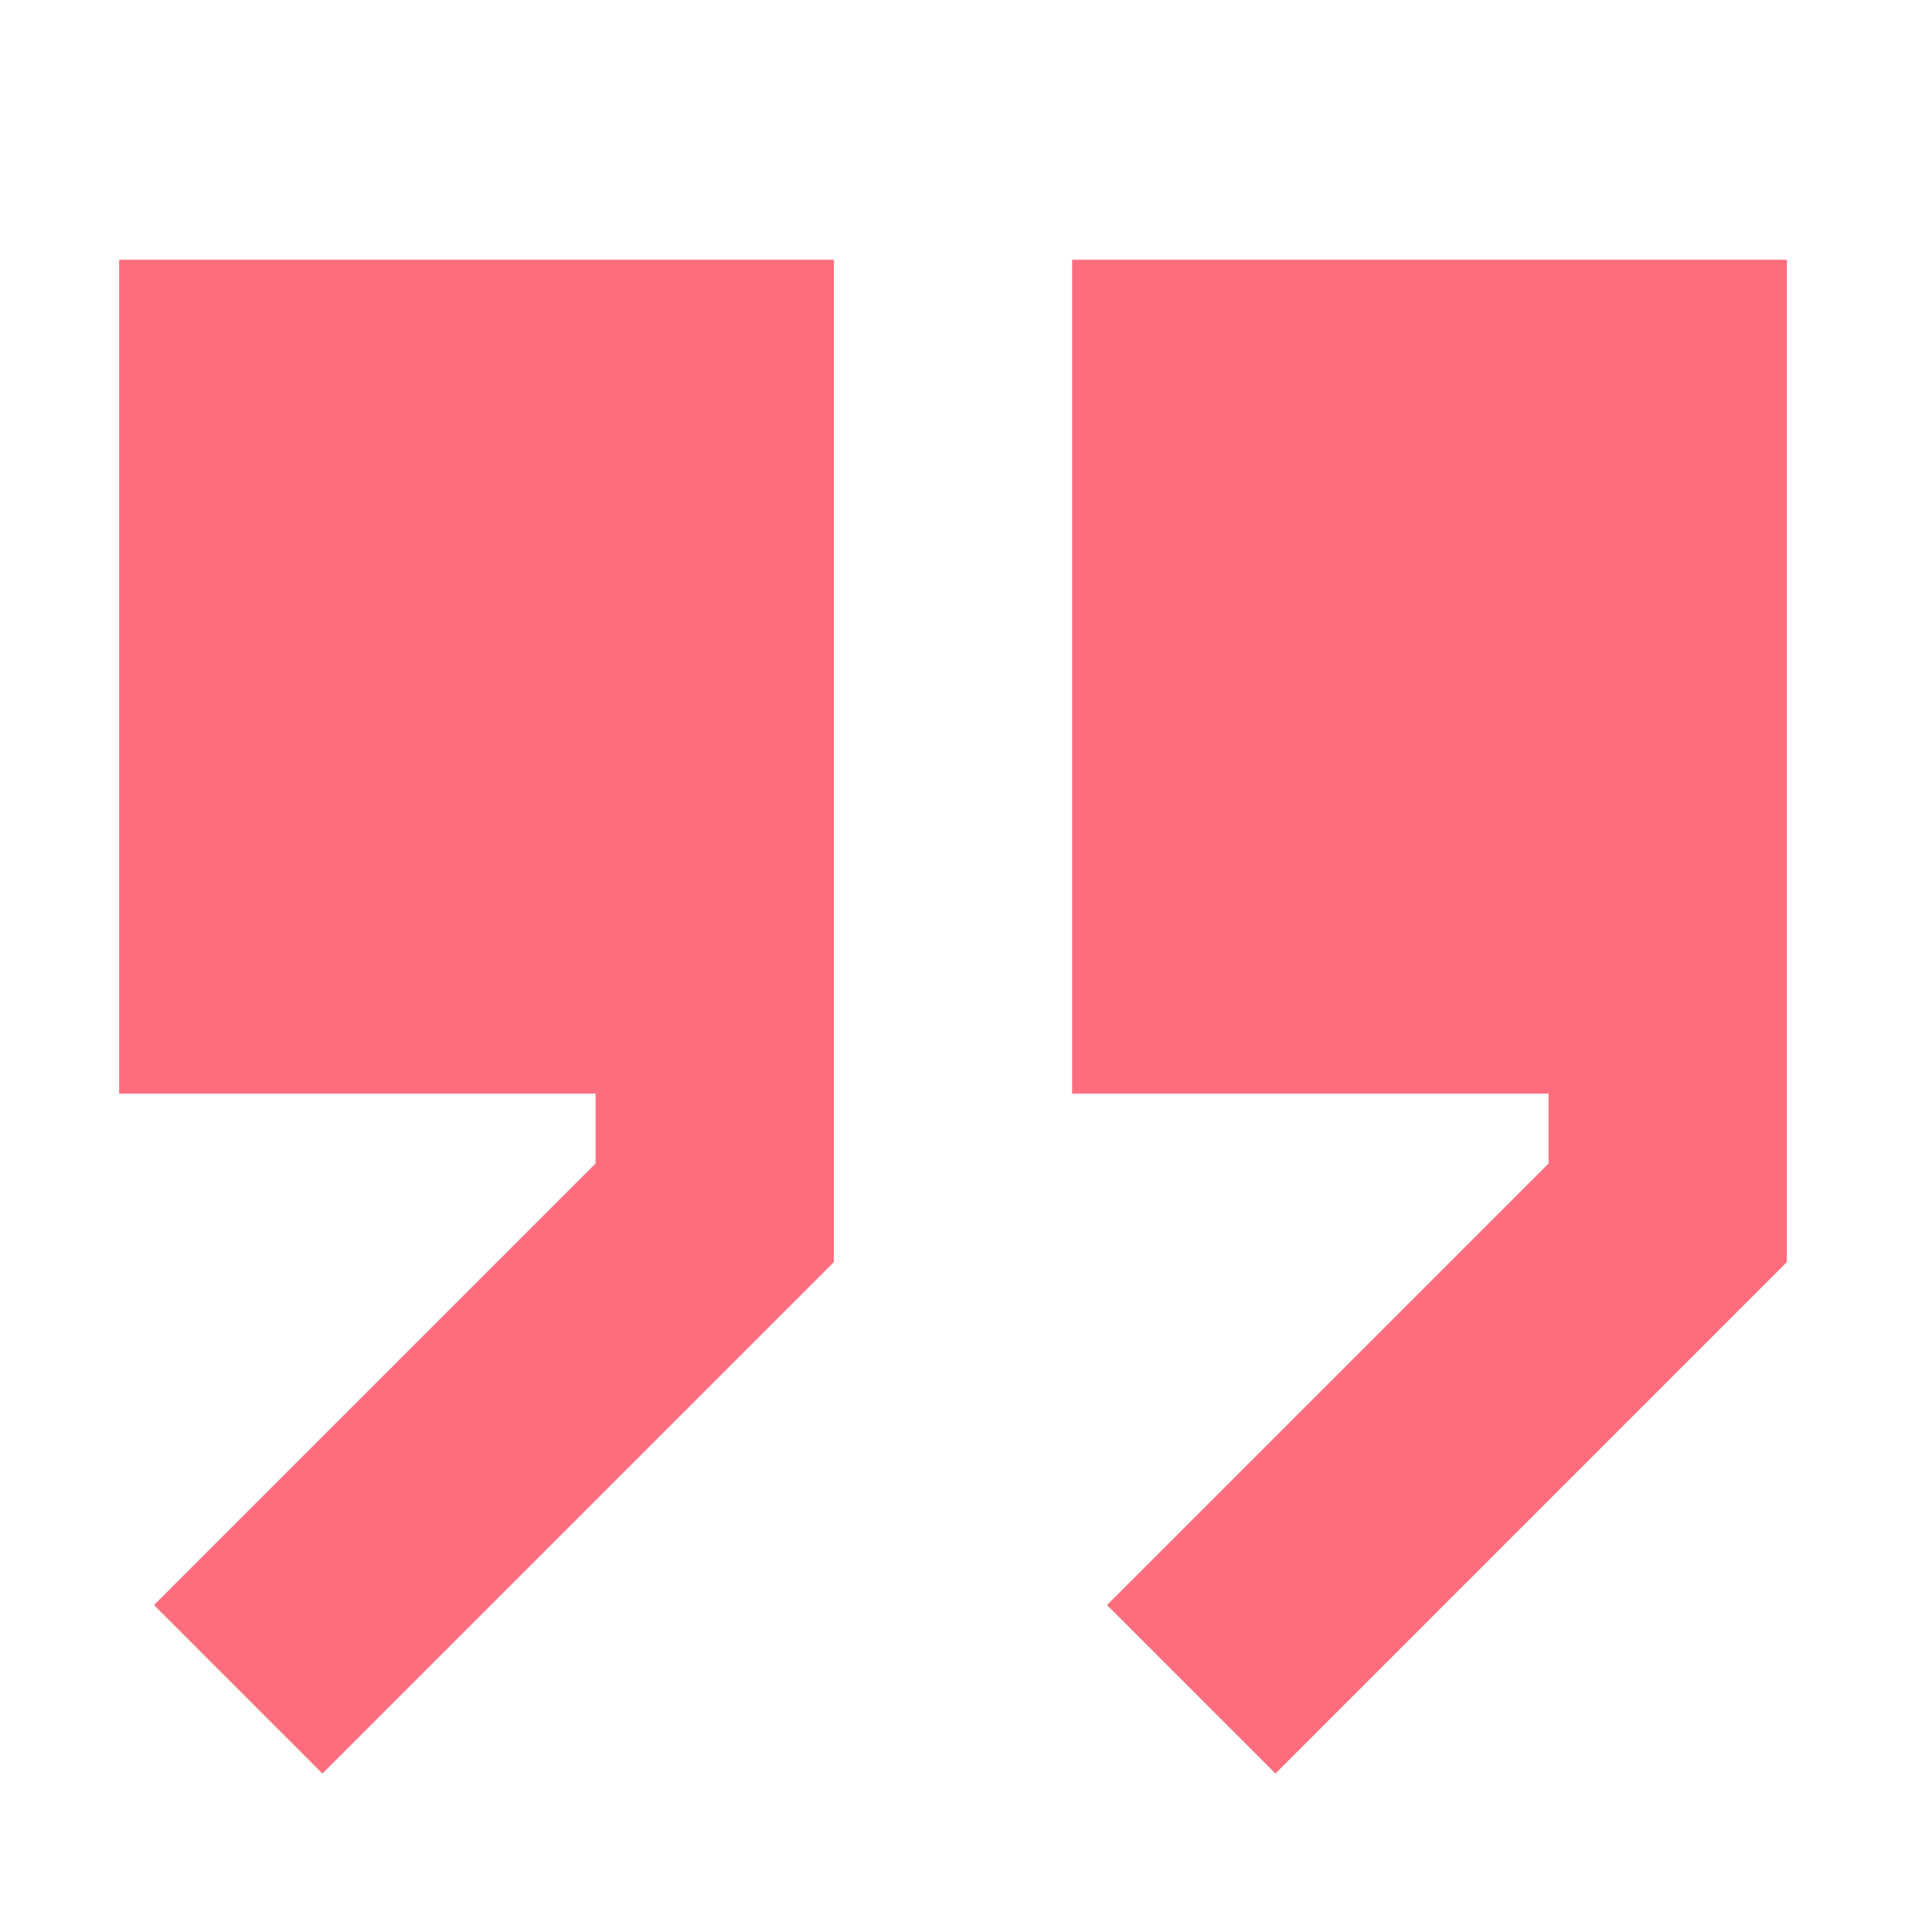
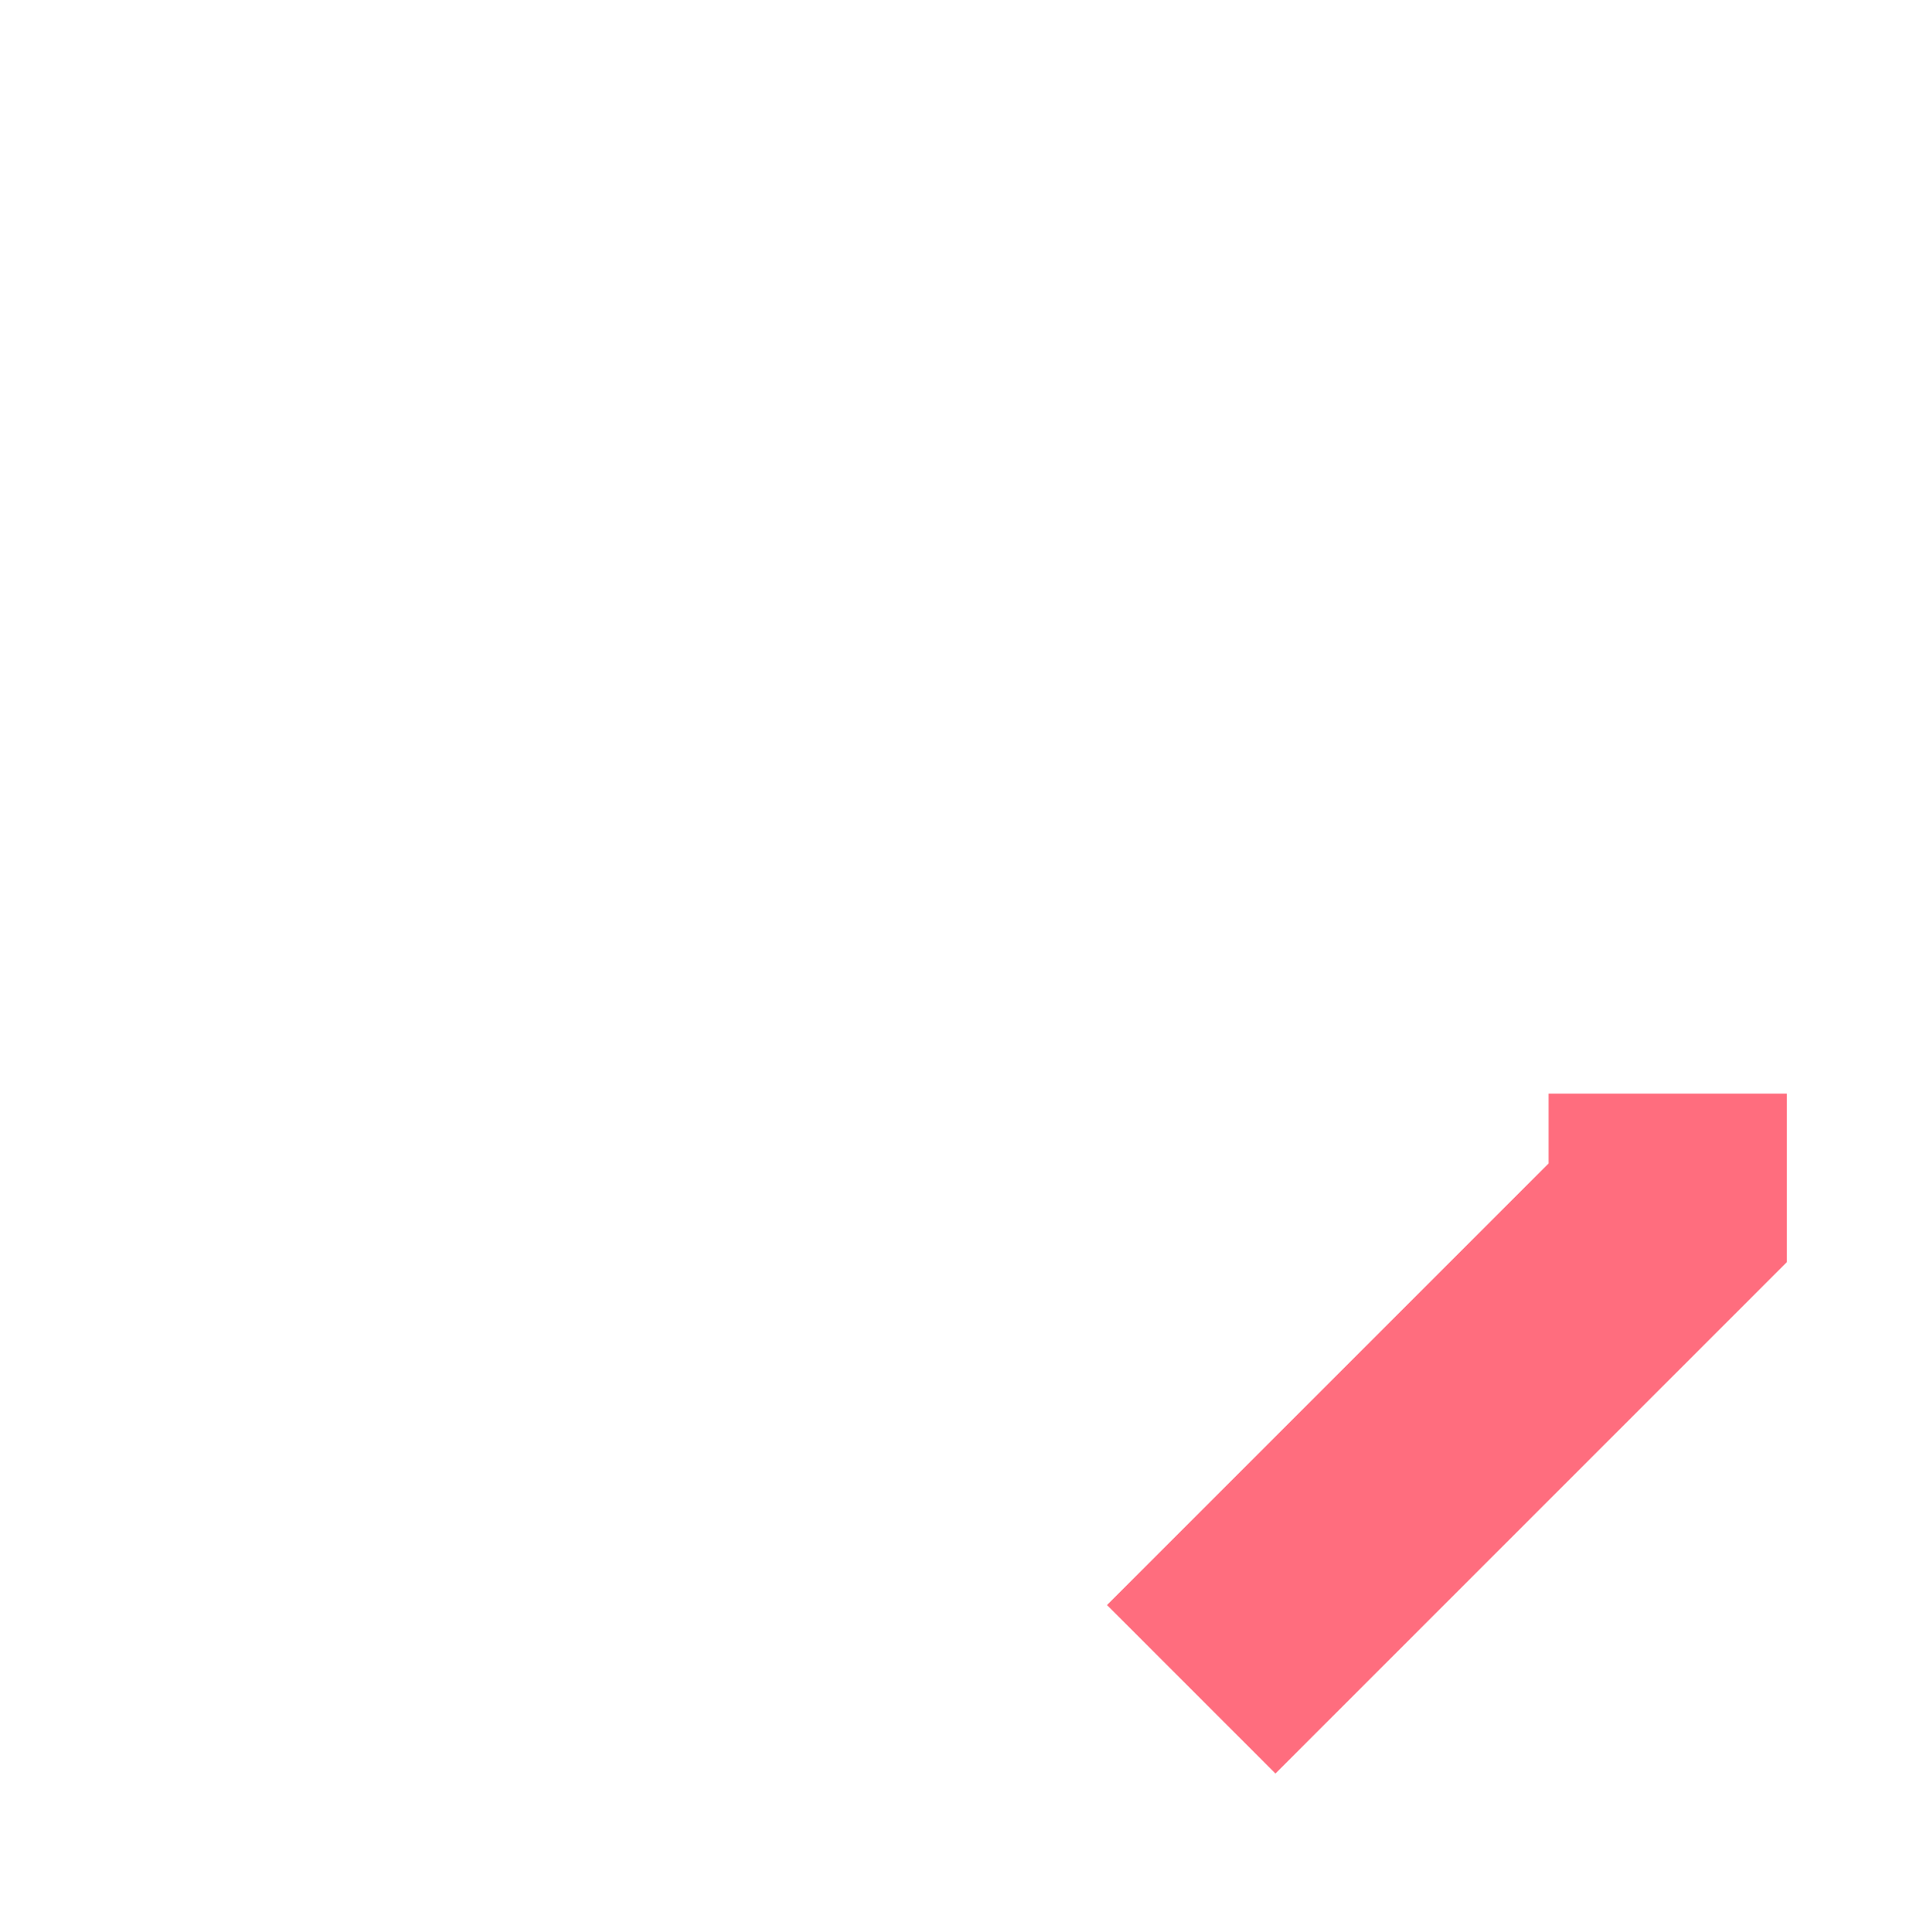
<svg xmlns="http://www.w3.org/2000/svg" width="74" height="75" viewBox="0 0 74 75" fill="none">
-   <path d="M32.375 48.999L12.52 68.854L5.98 62.313L23.125 45.168V42.459H4.625V10.084H32.375V48.999Z" fill="#FF6D7E" />
-   <path d="M41.625 42.459H60.125V45.168L42.98 62.313L49.52 68.854L69.375 48.999V10.084H41.625V42.459Z" fill="#FF6D7E" />
+   <path d="M41.625 42.459H60.125V45.168L42.98 62.313L49.52 68.854L69.375 48.999V10.084V42.459Z" fill="#FF6D7E" />
</svg>